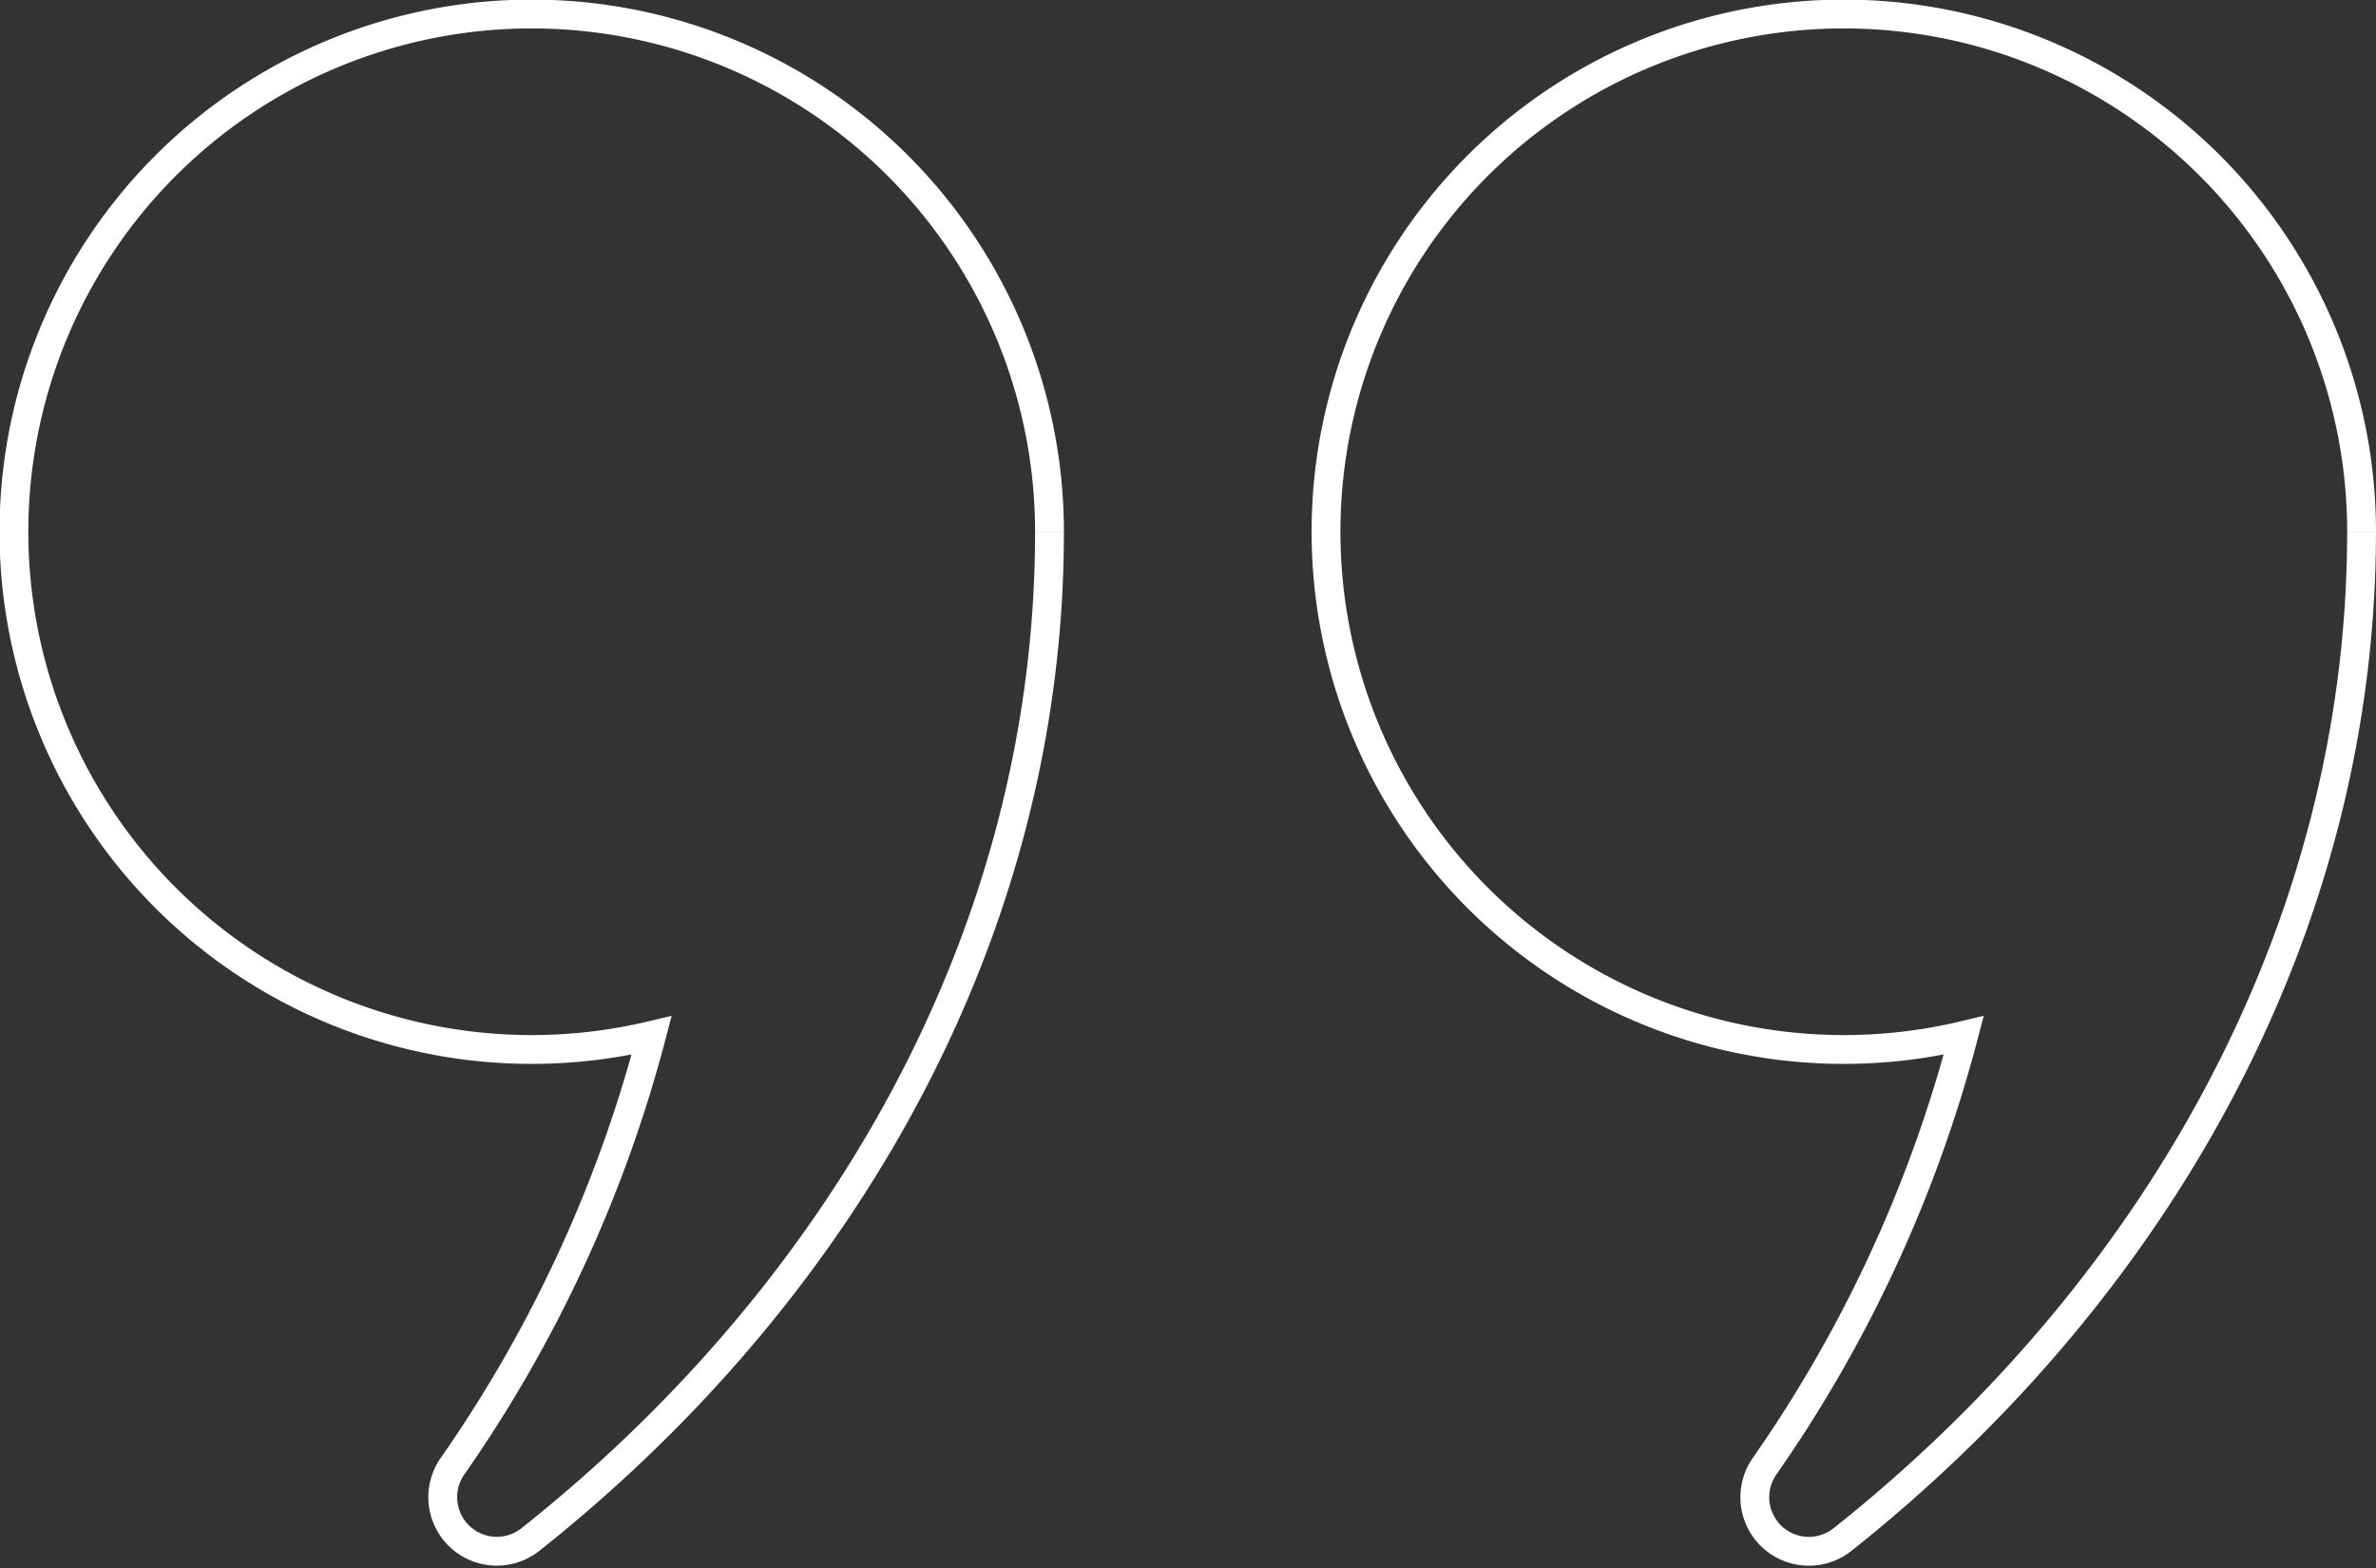
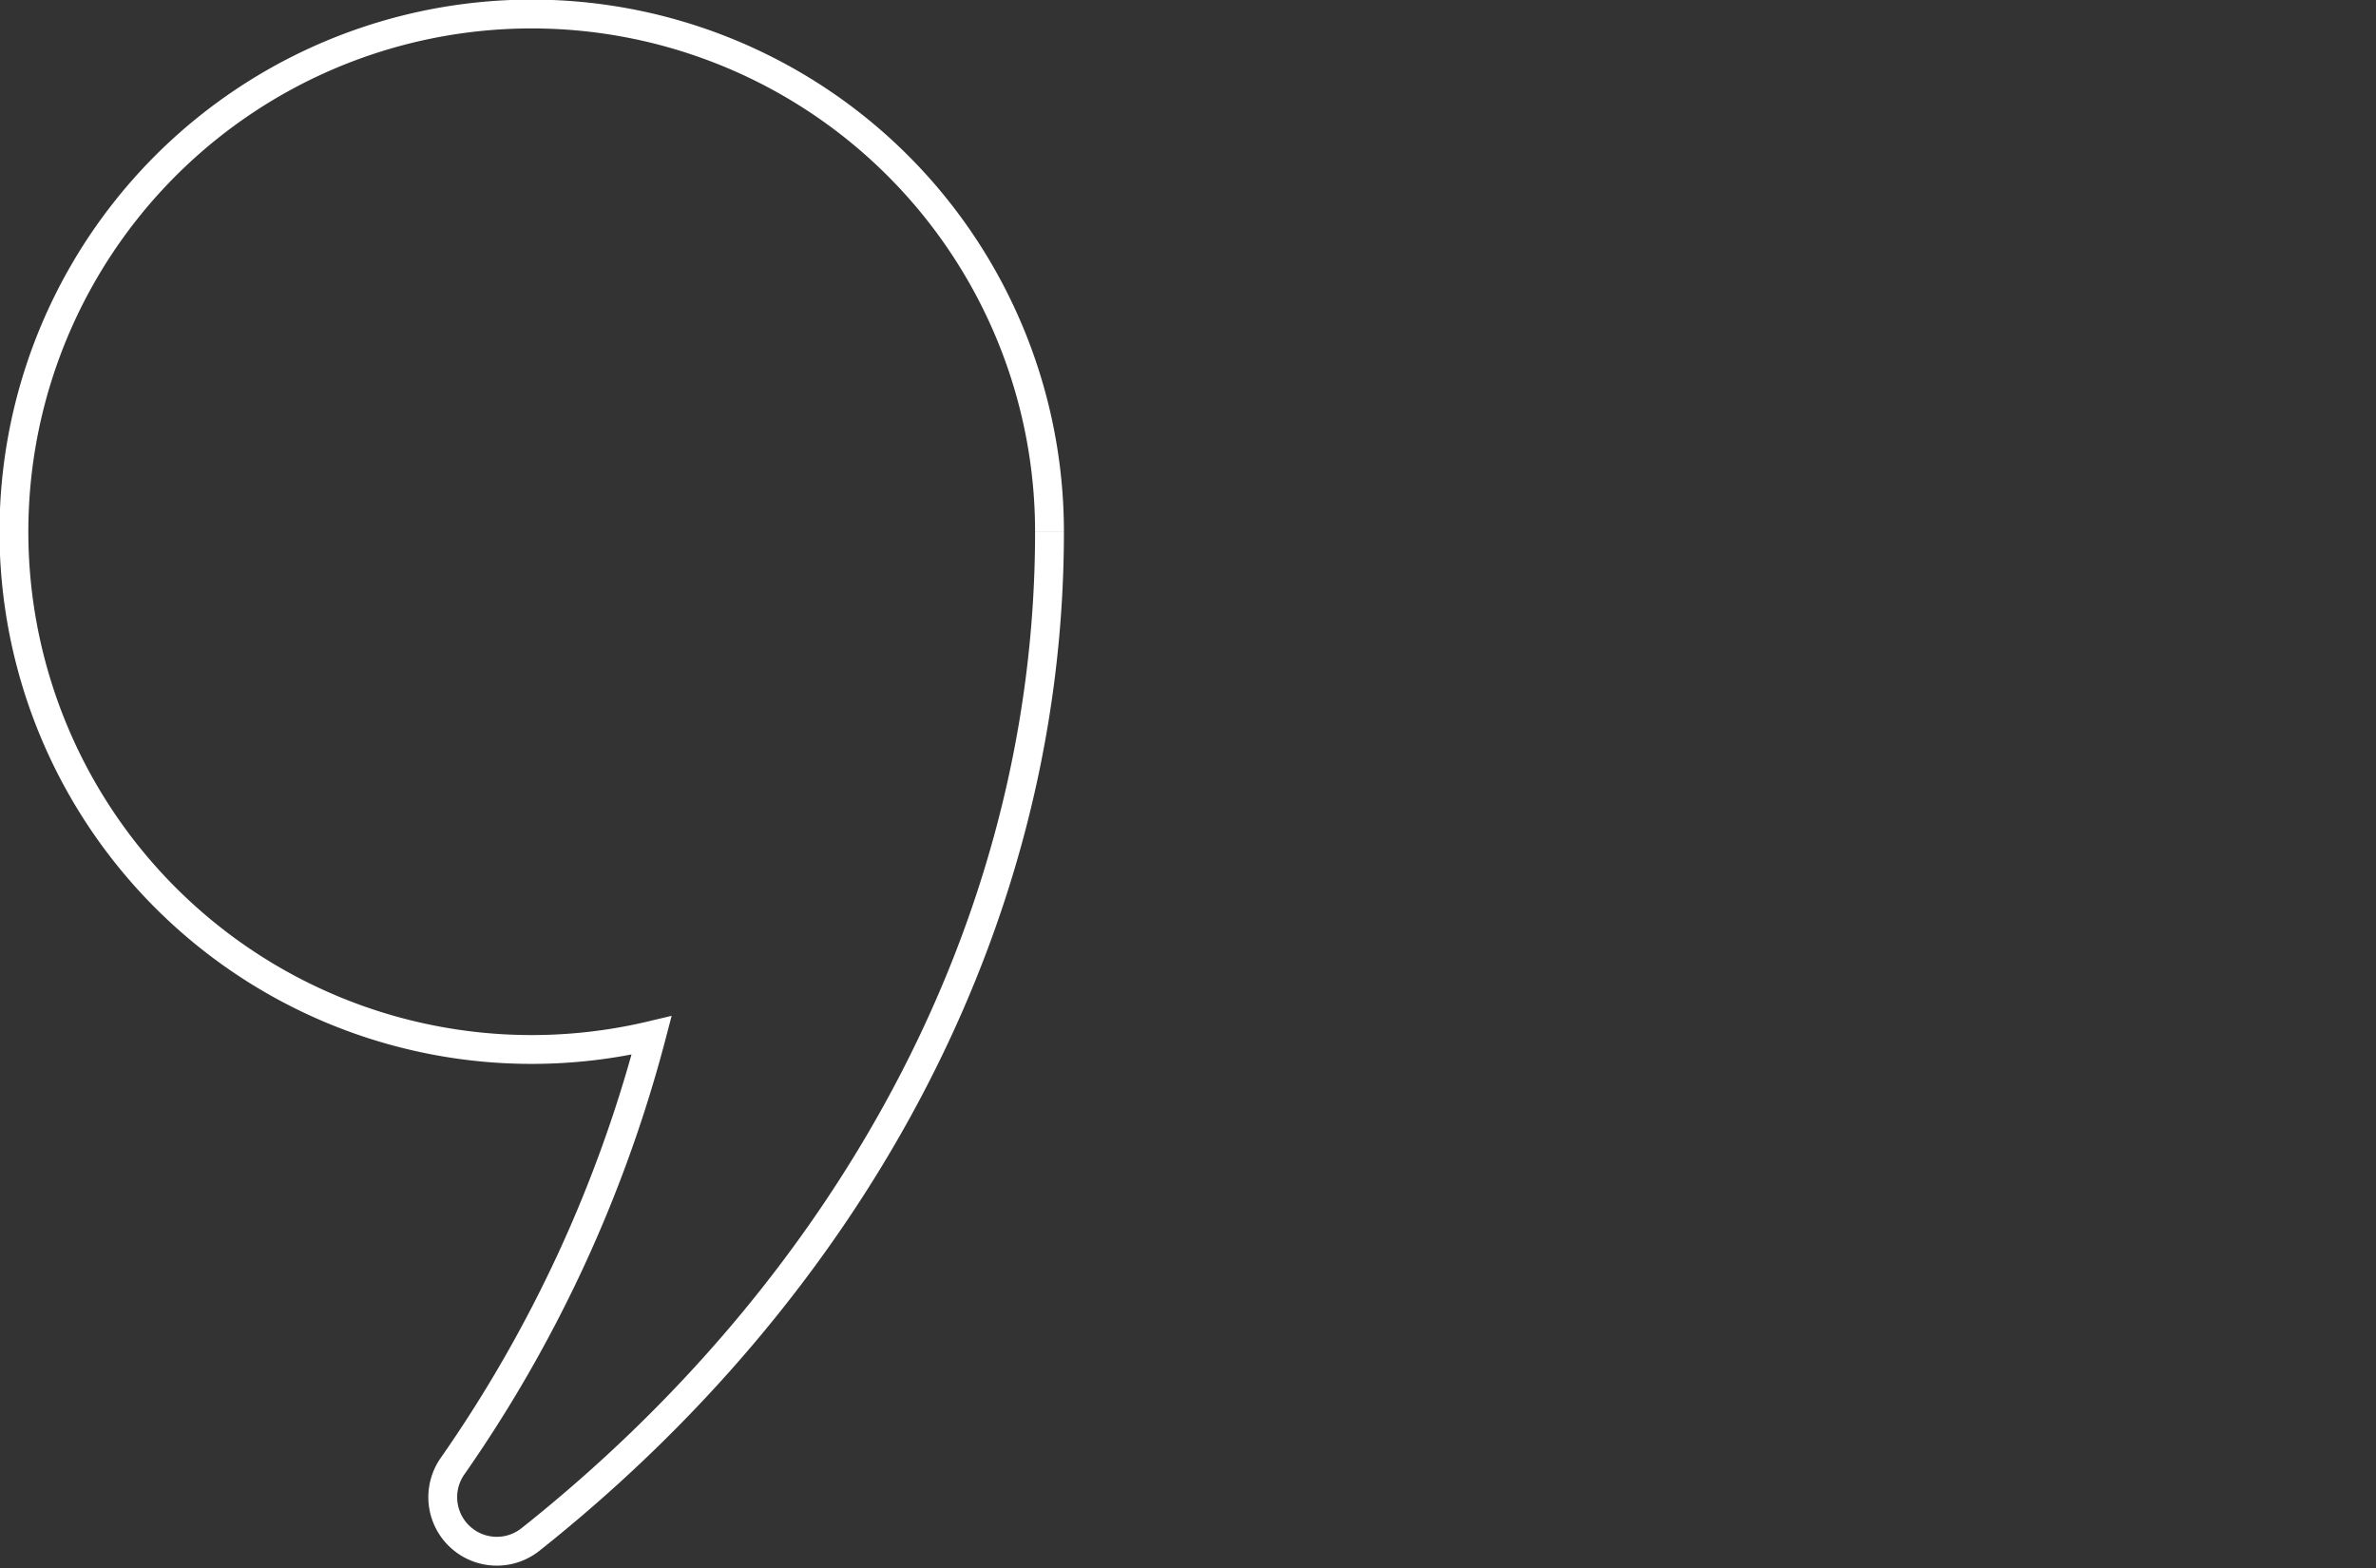
<svg xmlns="http://www.w3.org/2000/svg" width="82.41" height="54.403" viewBox="0 0 82.41 54.403">
  <rect x="0" y="0" width="82.41" height="54.403" fill="#333333" stroke="none" />
  <g id="Group_221" data-name="Group 221" transform="translate(0.501 0.5)">
    <g id="Group_204" data-name="Group 204" transform="translate(-0.001)">
      <path id="Path_2167" data-name="Path 2167" d="M35.9,17.952a17.959,17.959,0,1,0-13.8,17.464,46.819,46.819,0,0,1-6.918,14.961,1.875,1.875,0,0,0,2.71,2.529C28.66,44.361,35.9,31.893,35.9,17.954v0" transform="translate(0.001)" fill="none" stroke="#fff" stroke-width="1" />
-       <path id="Path_2168" data-name="Path 2168" d="M230.736,17.952a17.959,17.959,0,1,0-13.8,17.464,46.819,46.819,0,0,1-6.918,14.961,1.875,1.875,0,0,0,2.711,2.529c10.762-8.545,18-21.013,18.006-34.952v0" transform="translate(-149.326)" fill="none" stroke="#fff" stroke-width="1" />
    </g>
  </g>
</svg>